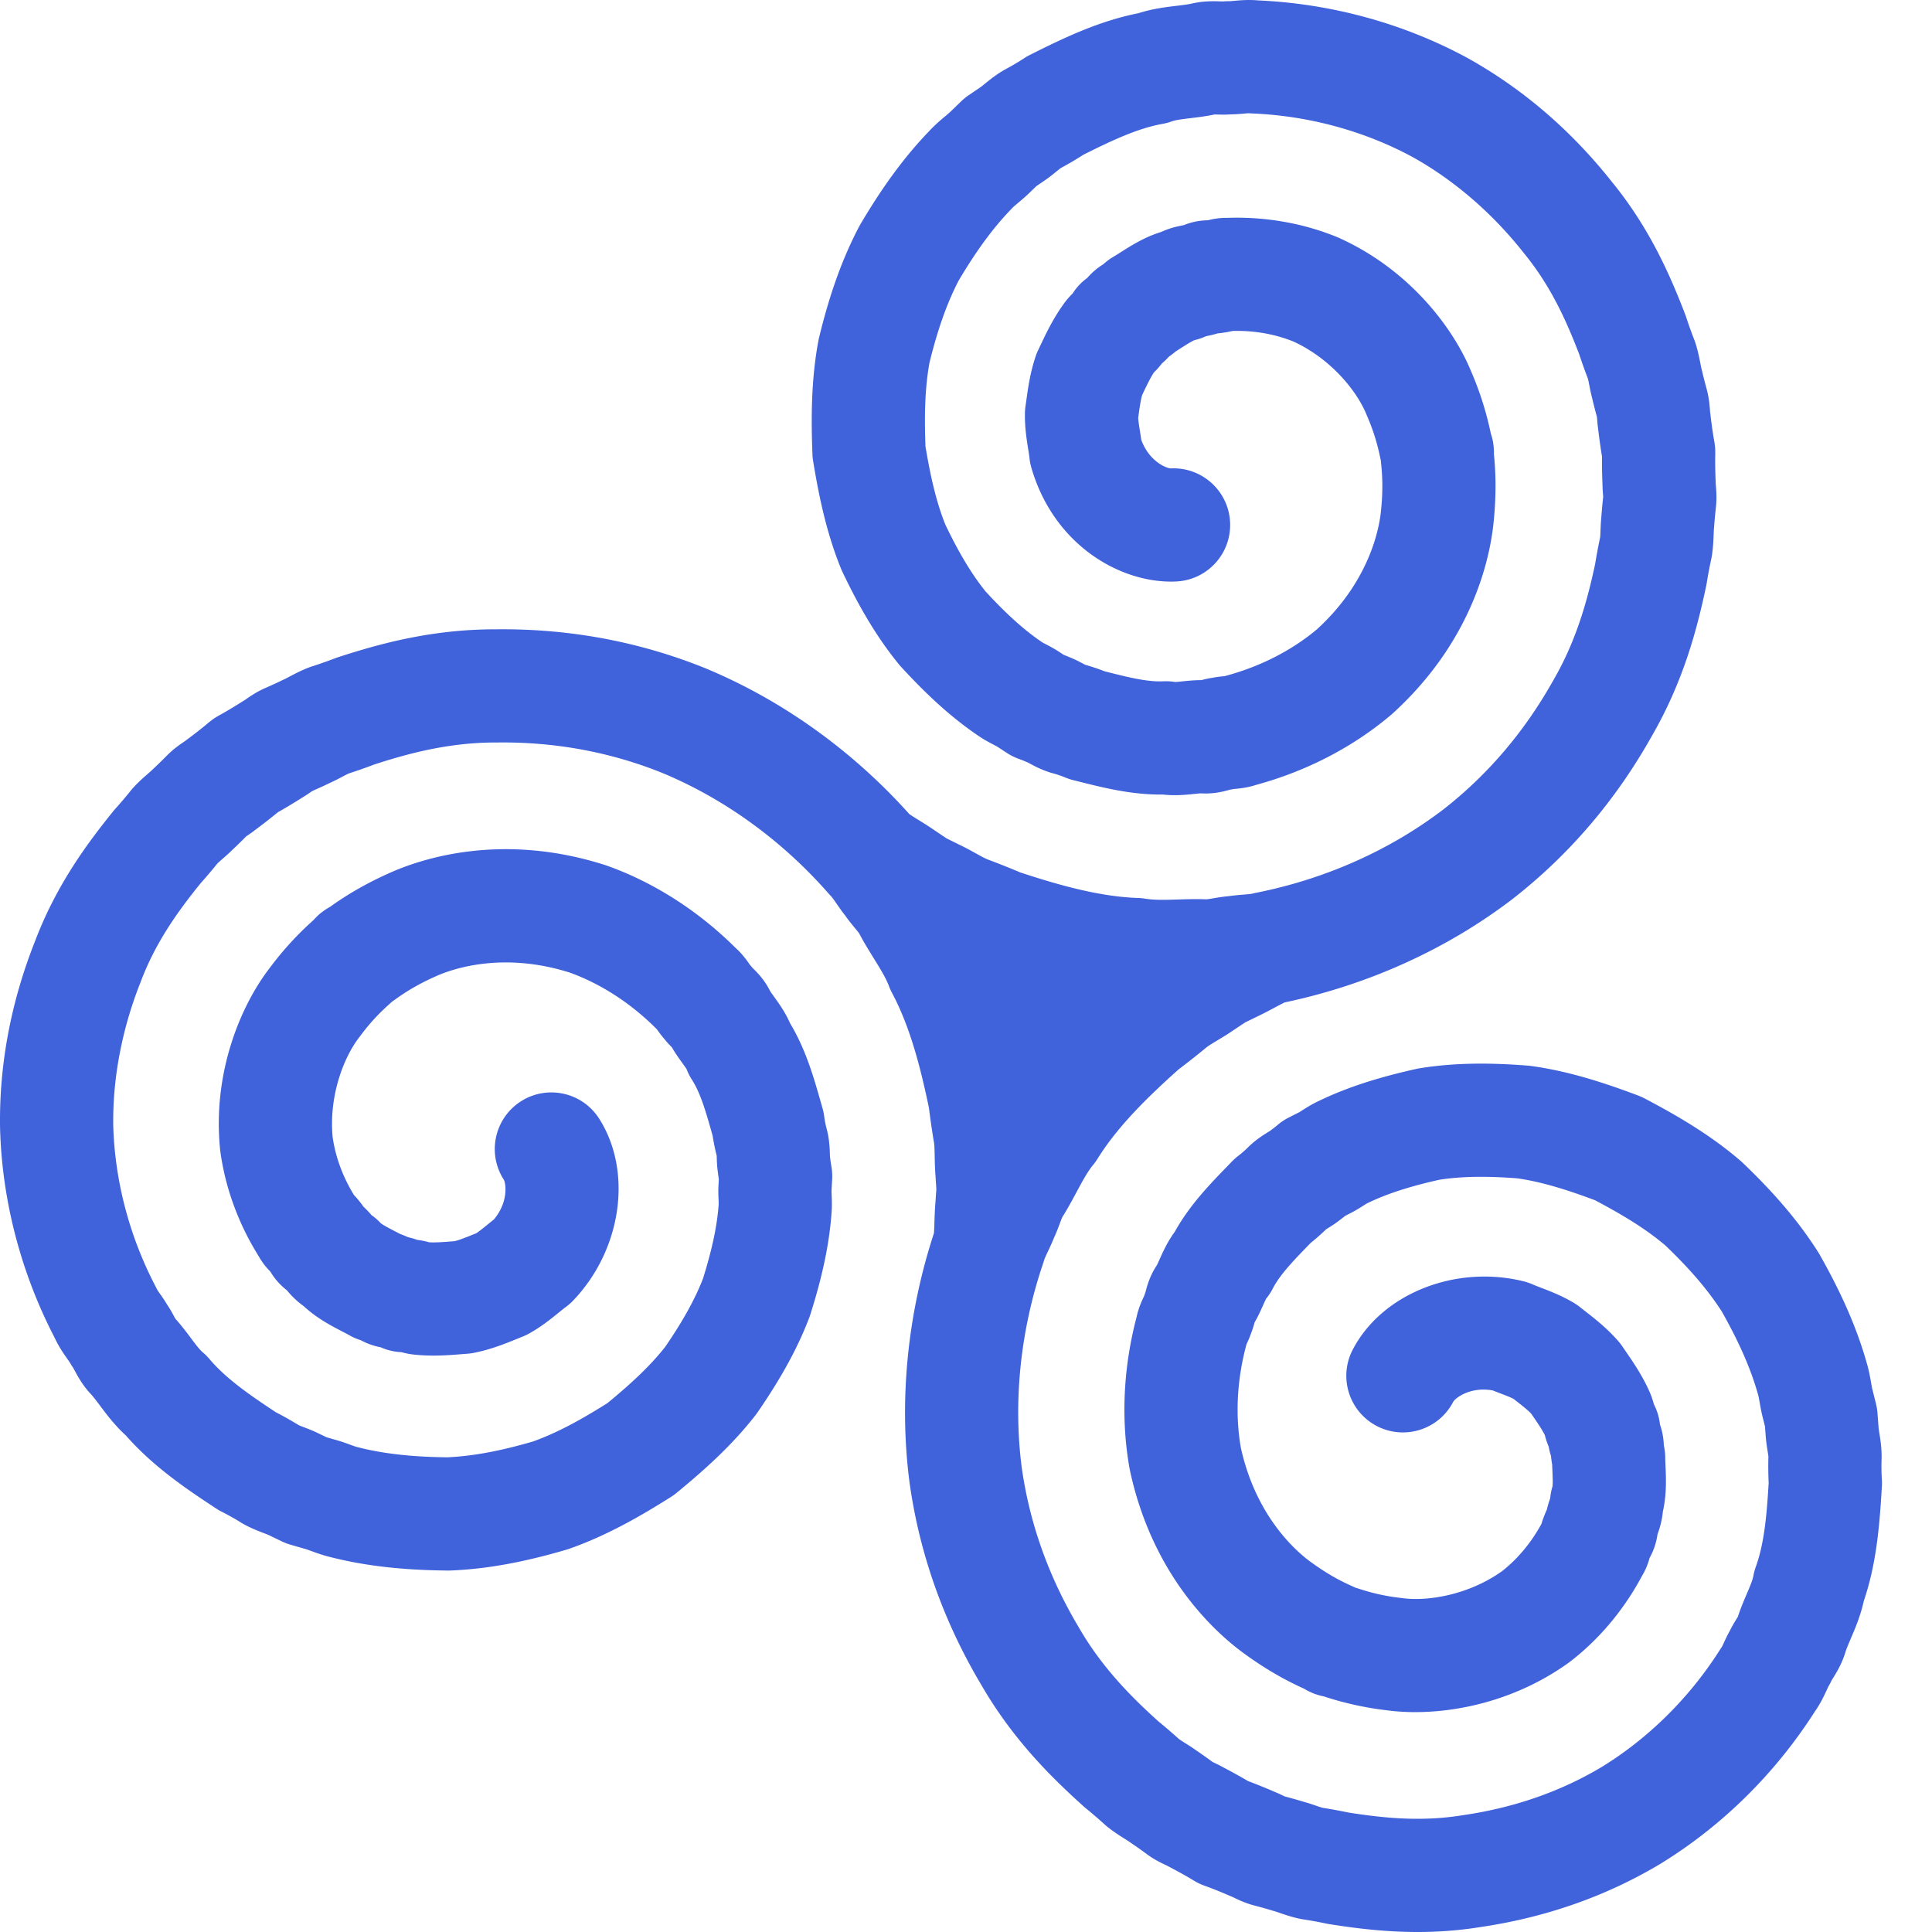
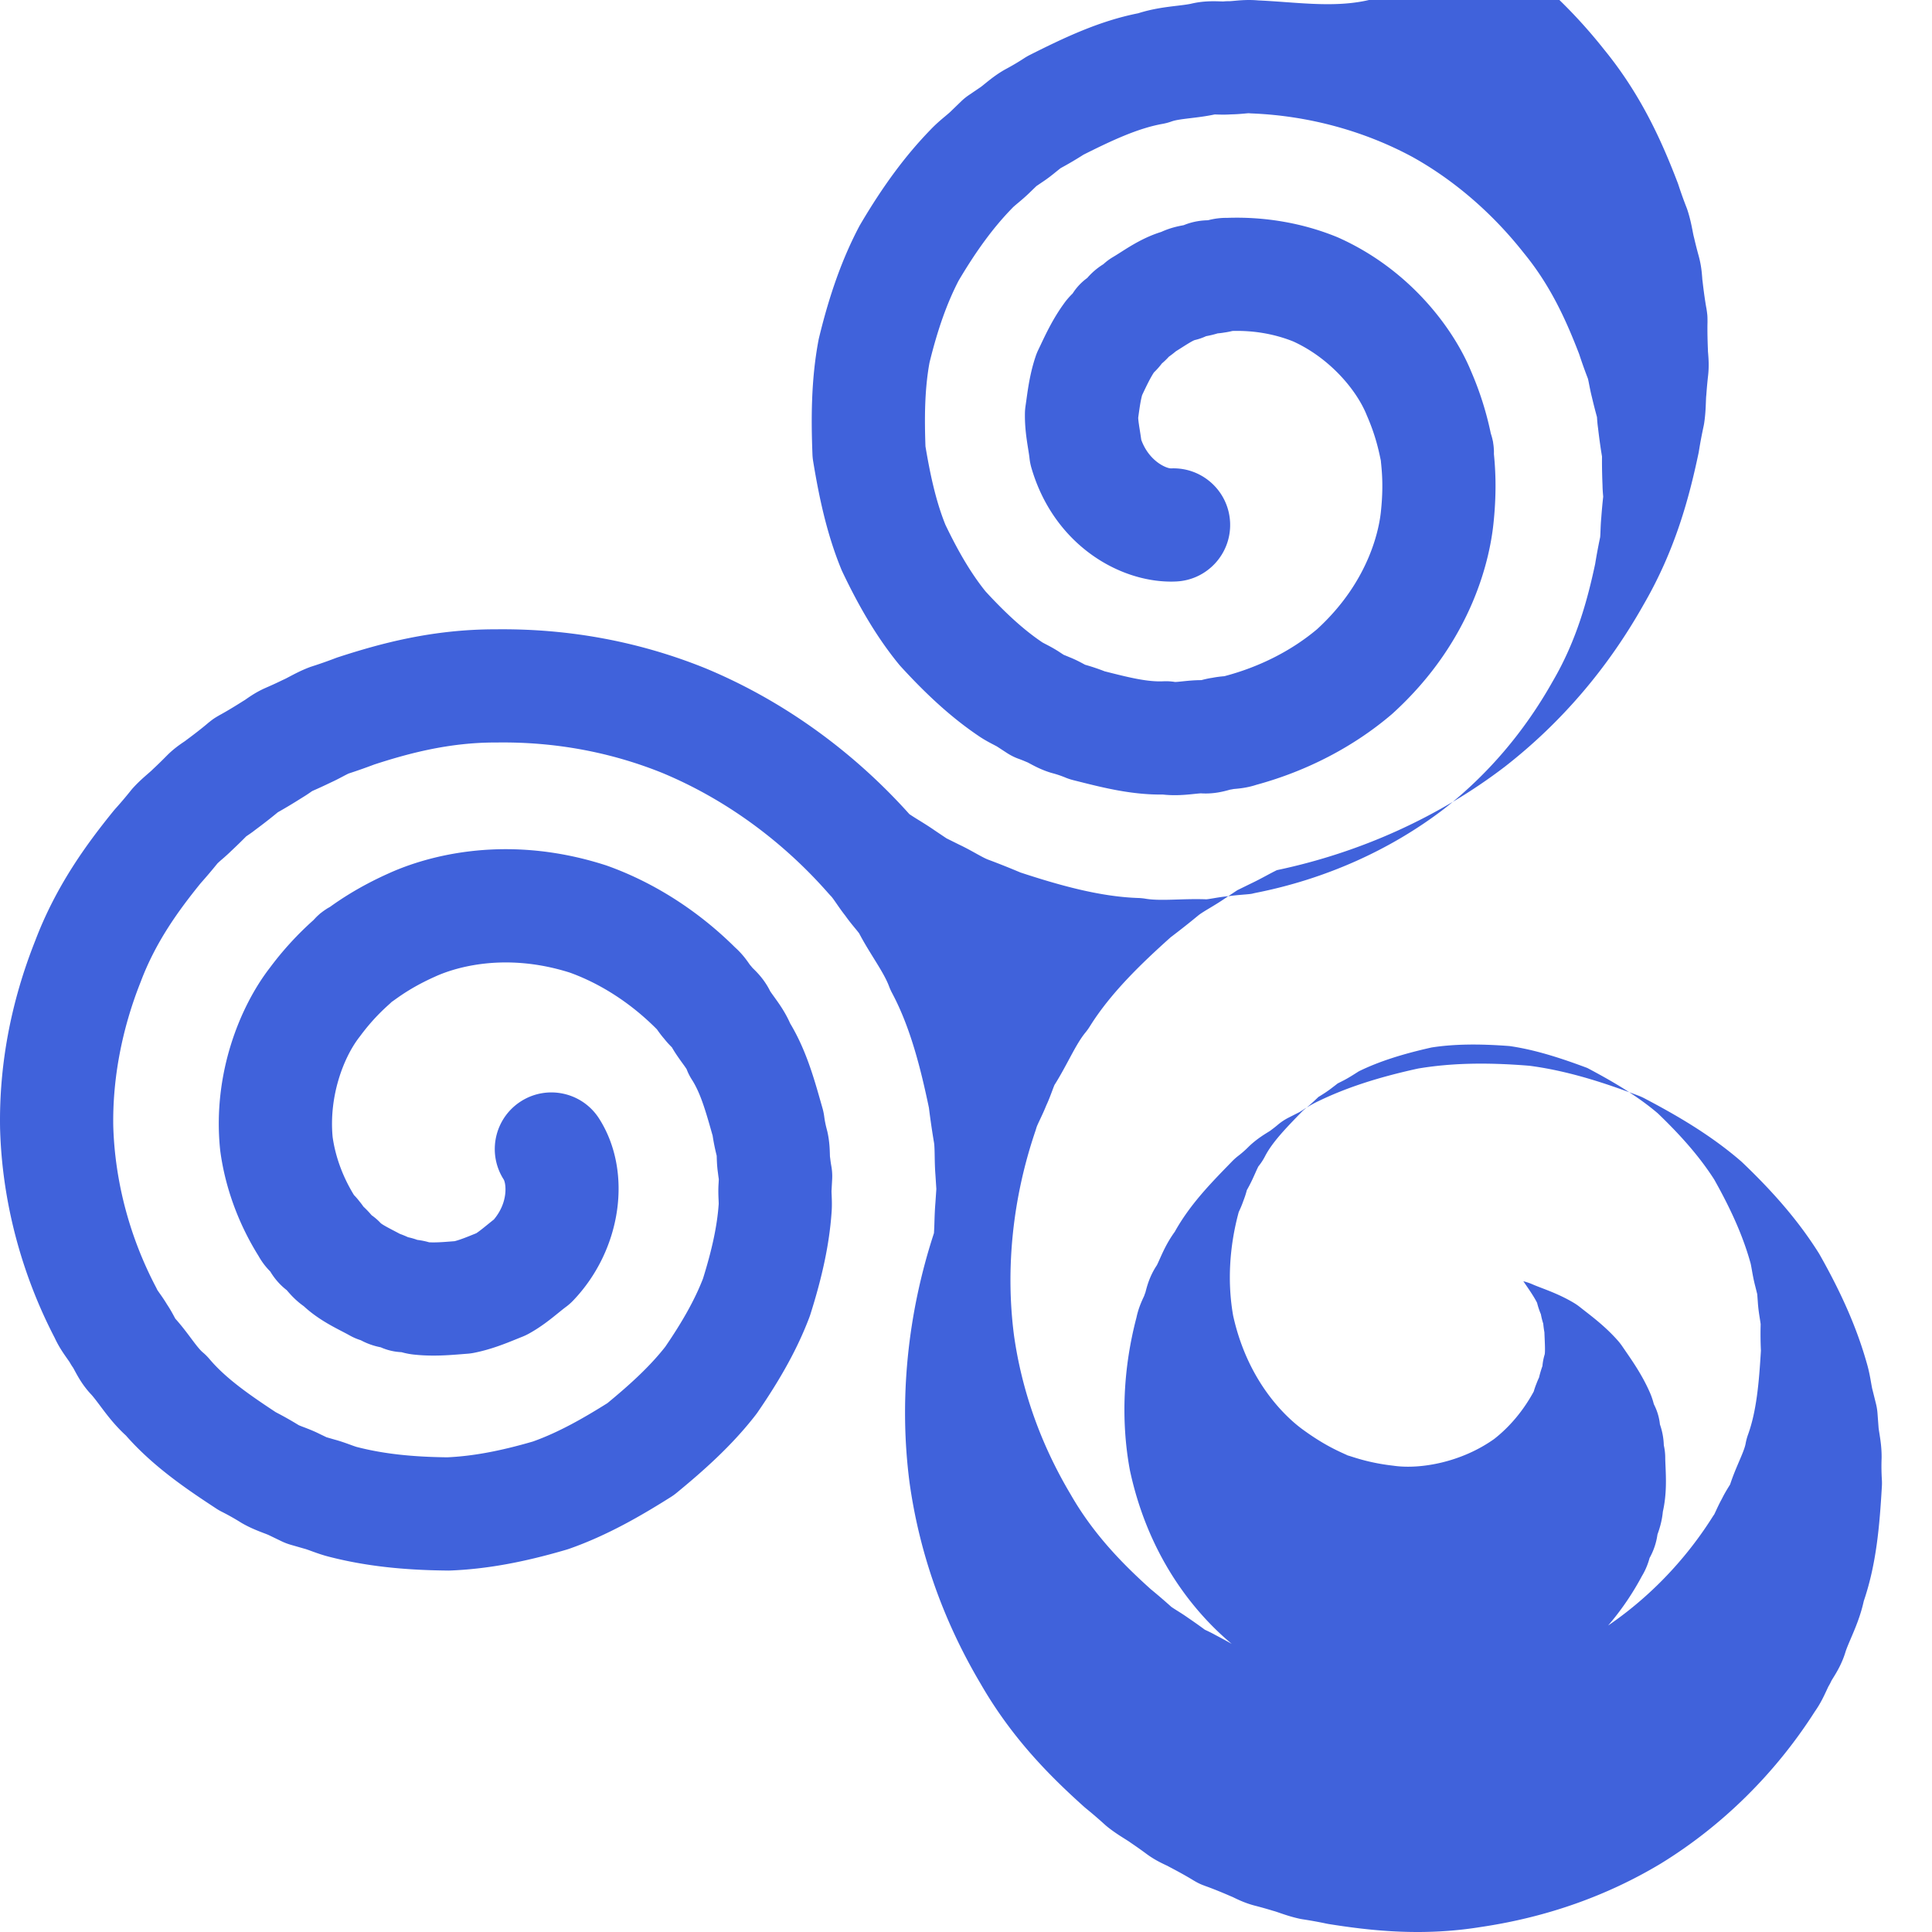
<svg xmlns="http://www.w3.org/2000/svg" class="" xml:space="preserve" style="enable-background:new 0 0 512 512" viewBox="0 0 512 512" y="0" x="0" height="512" width="512" version="1.1">
  <g>
-     <path opacity="1" class="" data-original="#000000" fill="#4062db" style="stroke:none;fill-rule:nonzero;fill-opacity:1;" d="M498.64 386.582c.005-.137.005-.273.008-.41.016-2.535-.336-4.742-.593-6.356-.086-.543-.203-1.28-.22-1.539-.003-.097-.01-.191-.019-.289l-.261-3.468a14.856 14.856 0 0 0-.399-2.493l-.851-3.422-.082-.316c-.11-.398-.239-1.148-.368-1.871-.25-1.438-.562-3.215-1.144-5.191-2.582-9.118-6.543-18.239-12.461-28.704-.121-.214-.25-.425-.379-.632-5.027-7.946-11.406-15.5-20.078-23.778-.188-.175-.375-.351-.57-.515-8.258-7.11-17.465-12.332-25.383-16.5a14.225 14.225 0 0 0-1.707-.766c-8.195-3.086-17.977-6.426-28.41-7.84-.274-.039-.555-.066-.832-.09-11.176-.886-20.286-.66-28.668.703a15.6 15.6 0 0 0-.832.16c-10.422 2.305-18.668 5.012-25.934 8.52-1.777.832-3.215 1.746-4.273 2.422-.329.207-.778.492-.856.54l-.258.128-2.543 1.29a14.974 14.974 0 0 0-2.93 1.944c-.476.407-.976.801-1.48 1.172-.152.117-.308.235-.457.356-.207.14-.426.27-.637.398-1.18.735-2.964 1.844-4.785 3.535a9.49 9.49 0 0 0-.402.39 26.98 26.98 0 0 1-2.66 2.337c-.594.453-1.149.95-1.668 1.484l-1.067 1.098c-4.793 4.937-10.187 10.492-14.12 17.566-1.946 2.66-3.11 5.266-3.997 7.25-.246.551-.57 1.282-.75 1.614-1.918 2.87-2.613 5.597-3.008 7.125l-.011.054c-.125.313-.239.625-.34.942-.035.07-.067.136-.098.207-.547 1.168-1.418 3.035-1.941 5.52-3.524 13.39-4.145 27.277-1.793 40.198.031.165.062.329.097.489 6.215 28.68 23.508 43.597 30.73 48.719 7.071 5.109 12.724 7.746 15.364 8.949.278.172.563.336.852.492.054.027.11.05.164.078.258.137.527.258.8.379.204.094.4.187.606.27.074.027.149.066.227.097.234.09.476.16.714.238.13.04.258.09.387.125.446.133.89.243 1.336.332l.016.004c.043.008.086.02.133.032a84.802 84.802 0 0 0 16.75 3.691c2.293.309 4.808.48 7.492.48 11.965 0 27.234-3.41 40.726-13.14.13-.094.258-.192.387-.29 7.68-5.925 14.227-13.741 18.969-22.644 1.129-1.855 1.703-3.601 2.023-4.777a17.76 17.76 0 0 0 2.09-6.223c.457-1.289 1.176-3.36 1.426-6.043 1.031-4.566.848-8.804.71-12.015-.034-.797-.073-1.582-.077-2.348a14.914 14.914 0 0 0-.375-3.223c0-.027 0-.054-.004-.082a18.182 18.182 0 0 0-1.024-5.453 14.983 14.983 0 0 0-1.433-5.004l-.188-.386a19.998 19.998 0 0 0-1.207-3.43c-1.914-4.277-4.355-7.817-6.32-10.668l-.844-1.23a15.755 15.755 0 0 0-1.129-1.458c-2.984-3.394-6.199-5.898-8.785-7.906-.437-.344-.871-.683-1.297-1.02-.52-.41-1.062-.788-1.633-1.128-3.14-1.871-6.144-3.024-8.558-3.95-.875-.335-1.703-.652-2.32-.925a15.175 15.175 0 0 0-2.489-.844c-18.101-4.438-37.547 3.367-45.219 18.148-3.82 7.356-.953 16.41 6.399 20.227 7.351 3.816 16.406.953 20.223-6.398.546-1.004 4.472-4.118 10.496-3.043.761.308 1.492.59 2.175.847 1.227.473 2.399.922 3.293 1.363.164.13.332.262.504.395 1.582 1.23 3.09 2.402 4.184 3.516l.3.433c1.298 1.883 2.528 3.668 3.34 5.278.196.777.5 1.836 1.012 3.03.172.97.403 1.813.625 2.5.067.763.172 1.528.309 2.29.02.586.043 1.176.07 1.77.059 1.343.145 3.359.008 4.066a14.95 14.95 0 0 0-.606 3.12 26.948 26.948 0 0 0-.894 3.028c-.23.485-.469 1.032-.691 1.637-.317.773-.547 1.48-.711 2.063-2.696 4.98-6.309 9.316-10.485 12.585-8.773 6.239-19.62 8.07-26.527 7.11-.117-.02-.238-.031-.356-.047-5.496-.629-9.265-1.856-11.293-2.512-.222-.07-.433-.129-.648-.191a35.211 35.211 0 0 0-.918-.426c-1.957-.89-5.601-2.543-10.559-6.129-.043-.031-.085-.062-.132-.094-3.352-2.37-14.582-11.55-18.743-30.375-1.539-8.68-1.043-18.125 1.438-27.328.016-.047.027-.097.039-.148.32-.684.793-1.703 1.223-2.961a24.22 24.22 0 0 0 .933-2.863c.957-1.657 1.653-3.211 2.23-4.508.27-.61.637-1.422.837-1.781a15.26 15.26 0 0 0 1.726-2.63c1.934-3.757 5.528-7.456 9.688-11.742l.379-.39a56.524 56.524 0 0 0 4.09-3.61c.136-.086.277-.171.417-.257.887-.551 2.082-1.293 3.387-2.329.438-.328.88-.667 1.313-1.011l.98-.496c1.54-.758 2.824-1.575 3.77-2.176.32-.203.754-.48.941-.586.063-.027.121-.059.18-.086 5.047-2.441 11.101-4.414 19.023-6.187 5.746-.891 12.336-1.012 20.653-.375 7.003 1 14.015 3.347 20.597 5.804 6.39 3.387 13.012 7.196 18.672 12.008 6.586 6.313 11.352 11.902 14.961 17.54 4.621 8.21 7.656 15.155 9.54 21.843.023.078.046.16.07.238.101.34.245 1.164.374 1.895.211 1.214.477 2.718.914 4.37l.512 2.055.156 2.09c.106 1.711.344 3.207.536 4.418.078.489.183 1.145.214 1.461a93.208 93.208 0 0 0 .067 6.996c-.504 8.457-1.152 15.977-3.406 22.227a15 15 0 0 0-.653 2.441c-.207 1.149-.945 2.875-1.73 4.707-.762 1.782-1.625 3.801-2.375 6.094-.094.156-.196.313-.293.469-.52.844-1.2 1.945-1.867 3.304-.657 1.18-1.153 2.254-1.567 3.149-.156.336-.36.773-.48 1.016-.168.23-.328.472-.48.714-8.005 12.657-18.817 23.403-31.27 31.086-10.895 6.532-23.215 10.84-36.621 12.805-.082.012-.168.027-.25.04-11.075 1.815-21.168.75-30.43-.708-2.27-.477-4.563-.894-6.832-1.25a31.648 31.648 0 0 1-1.629-.531c-.922-.317-1.96-.676-3.148-1.004a139.282 139.282 0 0 0-5.223-1.473 18.06 18.06 0 0 1-.387-.187c-.586-.282-1.363-.66-2.289-1.028a144.632 144.632 0 0 0-7.05-2.859c-1.356-.805-3.587-2.078-6.688-3.703-.863-.485-1.649-.856-2.238-1.137-.153-.07-.309-.14-.465-.219a137.851 137.851 0 0 0-4.528-3.203c-.992-.707-1.93-1.293-2.761-1.816-.582-.367-1.18-.742-1.59-1.035a153.638 153.638 0 0 0-5.457-4.688c-7.04-6.34-15.024-14.277-21.219-25.101l-.117-.2c-7.809-13.16-12.82-27.27-14.895-41.937-2.308-17.781-.34-36.535 5.692-54.242l.023-.07c.04-.118.07-.239.11-.356.043-.148.093-.293.136-.445.106-.38.606-1.43.969-2.2.473-1 1.047-2.218 1.594-3.582.664-1.421 1.156-2.742 1.562-3.832.219-.586.512-1.375.672-1.714l.258-.395c1.316-2.137 2.426-4.203 3.5-6.203 1.492-2.777 2.898-5.402 4.414-7.238.422-.512.809-1.051 1.16-1.614 5.45-8.75 13.5-16.53 21.445-23.644a214.909 214.909 0 0 0 7.399-5.852c.691-.535 1.793-1.195 2.957-1.894 1.25-.75 2.664-1.598 4.148-2.625l3.137-2.086 3.395-1.664c1.609-.758 3.097-1.555 4.414-2.262a80.198 80.198 0 0 1 2.675-1.39c22.18-4.665 43.06-14.13 60.477-27.462.04-.03.078-.062.117-.093 14.801-11.567 27.098-25.95 36.555-42.75 8.445-14.536 12.105-28.403 14.57-40.059.055-.242.098-.488.137-.734.352-2.196.762-4.36 1.21-6.426.071-.32.13-.64.18-.965.325-2.16.395-4.039.454-5.555.023-.625.047-1.27.082-1.597.02-.168.035-.336.047-.508.12-1.684.273-3.328.46-4.969.274-2.492.106-4.535-.003-5.887-.016-.171-.032-.343-.043-.507 0-.168-.004-.34-.012-.508-.195-4.66-.106-7.153-.106-7.176.008-.129-.003-.254 0-.383.004-.191-.003-.379-.007-.57a12.882 12.882 0 0 0-.035-.871c-.02-.25-.055-.504-.086-.758-.028-.223-.055-.45-.094-.668-.024-.117-.027-.23-.05-.348-.009-.023-.497-2.535-1.017-7.097-.023-.196-.05-.387-.078-.578a8.237 8.237 0 0 1-.03-.446c-.095-1.242-.247-3.324-.919-5.785a117.506 117.506 0 0 1-1.2-4.71c-.038-.157-.077-.31-.116-.466-.082-.3-.2-.898-.309-1.48-.27-1.375-.637-3.262-1.297-5.336-.097-.313-.21-.625-.328-.934a105.905 105.905 0 0 1-2.113-5.89 12.477 12.477 0 0 0-.258-.73c-4.07-10.626-9.566-23.11-19.453-35.208-10.852-13.715-23.762-24.777-38.363-32.883-.055-.027-.102-.054-.153-.082C371.898 6.195 352.82.97 333.457.11c-2.562-.234-4.746-.039-6.379.11-.437.039-1.039.093-1.226.093a16.519 16.519 0 0 0-1.649.067c-.281.004-.558-.012-.836-.016-1.851-.058-4.597-.14-7.847.653-1.024.203-2.293.355-3.633.515-2.903.348-6.442.77-10.266 1.989-10.25 2.027-19.43 6.375-28.7 11.039-.507.254-1 .539-1.476.847a62.78 62.78 0 0 1-4.836 2.867c-.129.07-.257.141-.382.211-2.192 1.25-3.922 2.657-5.188 3.68-.422.348-1.004.816-1.219.961a4.523 4.523 0 0 0-.226.148l-2.88 1.957a14.925 14.925 0 0 0-1.991 1.622l-2.536 2.449-.222.222c-.285.286-.863.77-1.422 1.239-1.121.937-2.512 2.101-3.941 3.605-6.61 6.805-12.532 14.793-18.622 25.133-.125.215-.246.43-.359.648-4.367 8.336-7.719 17.637-10.547 29.274-.062.246-.117.5-.164.75-2.02 10.691-1.945 21.277-1.601 30.223.023.625.086 1.25.191 1.87 1.426 8.641 3.426 18.786 7.418 28.52.102.258.215.508.332.758 4.809 10.105 9.559 17.887 14.95 24.488.179.215.363.43.554.637 7.215 7.883 13.684 13.672 20.348 18.203 1.601 1.117 3.109 1.902 4.218 2.48.32.169.758.395.934.5.074.051.148.098.223.145l2.39 1.559c.977.636 2.028 1.16 3.13 1.554.589.211 1.183.446 1.769.7.183.078.363.152.546.226.223.106.438.227.653.344 1.223.656 3.074 1.648 5.453 2.379.18.054.355.105.539.152 1.176.317 2.277.688 3.36 1.137.683.285 1.39.52 2.113.7l1.488.374c6.672 1.684 14.168 3.54 22.27 3.441 1.105.122 2.164.168 3.16.168 1.96 0 3.695-.18 5.129-.328.597-.062 1.39-.144 1.773-.16 3.441.227 6.152-.535 7.676-.96l.058-.016c.32-.047.641-.106.957-.172.075-.008.149-.012.223-.02 1.211-.105 3.336-.289 5.777-1.09 13.36-3.636 25.696-10.043 35.704-18.539.125-.105.25-.215.375-.324 21.718-19.715 25.996-42.152 26.824-50.969.886-8.695.344-14.91.062-17.8.004-.043 0-.086 0-.13.004-.1.004-.202.004-.308 0-.14.004-.285 0-.426 0-.125-.02-.246-.023-.37-.016-.29-.035-.583-.067-.88-.023-.226-.054-.449-.09-.672-.023-.16-.035-.32-.062-.484-.027-.144-.066-.285-.098-.43-.023-.109-.05-.222-.074-.332a14.508 14.508 0 0 0-.351-1.238c-.004-.016-.008-.031-.016-.047-.024-.07-.04-.148-.063-.215a84.412 84.412 0 0 0-5.187-16.36c-4.797-11.694-16.5-27.089-35.063-35.429a15.563 15.563 0 0 0-.449-.195c-8.992-3.691-19.043-5.453-29.12-5.102a18.872 18.872 0 0 0-5.118.637c-1.52.024-3.863.246-6.442 1.305-1.347.25-3.492.66-5.933 1.781-4.484 1.39-8.063 3.672-10.777 5.402-.672.426-1.329.852-1.989 1.239a15.057 15.057 0 0 0-2.578 1.914c-.074.043-.144.09-.215.133a18.495 18.495 0 0 0-4.07 3.523 15.042 15.042 0 0 0-3.648 3.777l-.239.356c-.64.625-1.504 1.539-2.351 2.746-2.785 3.848-4.649 7.777-6.149 10.95l-.586 1.226a14.35 14.35 0 0 0-.68 1.668c-1.456 4.296-2.019 8.347-2.468 11.601-.078.547-.152 1.086-.23 1.621a14.095 14.095 0 0 0-.157 1.946c-.062 3.66.445 6.84.852 9.394.148.926.289 1.8.36 2.465.093.879.265 1.746.515 2.598 5.828 19.984 22.77 30.113 37.011 30.113.442 0 .88-.012 1.317-.031 8.273-.368 14.687-7.375 14.316-15.653-.37-8.277-7.383-14.68-15.652-14.316h-.027c-1.188 0-5.786-1.86-7.86-7.567-.113-.82-.238-1.605-.351-2.328-.207-1.289-.403-2.52-.465-3.496.027-.21.058-.418.086-.629.277-1.996.539-3.898.957-5.406l.168-.355c1-2.106 1.949-4.106 2.96-5.653a19.96 19.96 0 0 0 2.11-2.379 19.039 19.039 0 0 0 1.863-1.8 24.99 24.99 0 0 0 1.825-1.41c.496-.31.996-.626 1.496-.946 1.132-.719 2.832-1.805 3.515-2.039a15.2 15.2 0 0 0 3.008-1.031 27.253 27.253 0 0 0 3.082-.746c.527-.04 1.113-.11 1.742-.219.84-.113 1.57-.27 2.164-.418 5.649-.164 11.204.805 16.137 2.79 9.781 4.476 16.79 12.956 19.41 19.421.043.11.09.227.14.336 2.208 5.078 3.032 8.957 3.477 11.039l.164.762c.028.328.055.632.083.89.21 2.14.601 6.125-.024 12.215-.004.05-.012.102-.016.149-.378 4.097-2.718 18.418-16.937 31.43-6.742 5.671-15.164 9.96-24.375 12.406-.063.02-.125.035-.188.054-.75.063-1.855.164-3.148.418a24.887 24.887 0 0 0-2.953.625c-1.902 0-3.59.176-4.992.32-.668.07-1.559.165-1.973.168a15.005 15.005 0 0 0-3.16-.18c-4.207.2-9.207-1.054-14.992-2.515l-.535-.137a56.093 56.093 0 0 0-5.168-1.734c-.141-.074-.278-.152-.418-.226-.93-.497-2.172-1.165-3.735-1.782a73.02 73.02 0 0 0-1.52-.625l-.913-.594c-1.438-.968-2.793-1.675-3.793-2.195a30.585 30.585 0 0 1-.961-.512c-.055-.039-.114-.078-.168-.117-4.63-3.14-9.36-7.394-14.867-13.379-3.664-4.55-7.059-10.195-10.653-17.695-2.636-6.559-4.105-13.809-5.273-20.738-.258-7.235-.266-14.88 1.066-22.184 2.172-8.847 4.63-15.77 7.707-21.722 4.79-8.094 9.293-14.192 14.149-19.176.062-.067.129-.133.191-.2.234-.25.902-.808 1.438-1.257.945-.793 2.117-1.778 3.336-2.989l1.511-1.46 1.719-1.168c1.438-.954 2.625-1.915 3.578-2.692.387-.312.899-.726 1.16-.914a94.88 94.88 0 0 0 6.016-3.543c7.562-3.793 14.394-6.992 20.95-8.168a15.056 15.056 0 0 0 2.444-.656c1.098-.395 2.957-.617 4.93-.856 1.926-.23 4.106-.488 6.469-.988.183.004.371.012.558.02.993.027 2.29.066 3.801-.04 1.348-.019 2.524-.124 3.504-.21.367-.035.856-.078 1.125-.094.281.027.567.047.852.058 14.968.606 29.68 4.594 42.558 11.536 10.973 6.101 21.133 14.851 29.39 25.308.06.07.114.14.169.211C411 75.805 415.117 85.07 418.484 93.81a132.418 132.418 0 0 0 2.336 6.546c.11.438.227 1.047.352 1.684.187.957.398 2.031.703 3.223.414 1.773.86 3.511 1.34 5.261.012.141.02.282.027.415.047.66.113 1.527.258 2.527.398 3.422.785 5.953 1.05 7.515-.019 1.575-.01 4.149.134 7.665.015.972.086 1.824.136 2.468.016.168.035.34.043.516a144.05 144.05 0 0 0-.504 5.508c-.12 1.23-.164 2.351-.203 3.347-.027.715-.05 1.395-.101 1.895a145.06 145.06 0 0 0-1.32 7.059c-1.981 9.273-4.864 20.16-11.133 30.921l-.118.203c-7.496 13.344-17.207 24.735-28.867 33.86-14.25 10.894-31.472 18.566-49.82 22.191-.317.063-.625.133-.934.215-.379.094-1.523.188-2.36.254-1.105.094-2.44.203-3.894.41-1.558.14-2.945.371-4.09.567-.624.101-1.464.242-1.832.27a18.351 18.351 0 0 0-.472-.02c-2.5-.075-4.848-.004-7.113.066-3.153.102-6.133.191-8.48-.2a14.6 14.6 0 0 0-1.981-.198c-10.266-.344-21.043-3.422-31.196-6.75a217.98 217.98 0 0 0-8.746-3.48c-.828-.34-1.957-.966-3.152-1.63-1.27-.703-2.703-1.5-4.324-2.265l-3.383-1.68-3.133-2.102c-1.465-1.02-2.902-1.91-4.172-2.695a88.774 88.774 0 0 1-2.523-1.605c-15.133-16.891-33.774-30.243-54.035-38.66-.047-.02-.09-.036-.137-.055-17.43-7.035-36.035-10.496-55.3-10.282h-.29c-16.703 0-30.445 3.743-41.695 7.41-.239.079-.477.165-.715.255a116.861 116.861 0 0 1-6.16 2.164c-.309.097-.61.203-.907.32-2.039.797-3.703 1.676-5.043 2.383-.55.293-1.12.593-1.421.726-.168.074-.336.153-.5.23-1.45.708-2.895 1.372-4.426 2.032l-.133.062c-2.254.997-3.914 2.149-5.016 2.91-.144.102-.28.2-.421.29-.157.093-.313.187-.47.285-3.84 2.441-6.027 3.61-6.144 3.668-.11.058-.21.129-.32.191-.188.102-.367.211-.55.32-.227.141-.454.282-.673.43-.23.156-.453.324-.68.496-.156.121-.312.243-.464.368-.102.085-.207.156-.309.242-.016.02-1.941 1.695-5.629 4.422a20.62 20.62 0 0 0-.46.355c-.114.082-.235.16-.36.246-1.04.703-2.777 1.883-4.578 3.707a119.31 119.31 0 0 1-3.461 3.38c-.121.112-.238.226-.356.343-.218.222-.683.625-1.132 1.015-1.11.965-2.489 2.165-3.942 3.754-.226.246-.441.5-.648.762a107.363 107.363 0 0 1-4.059 4.781c-.172.192-.34.39-.504.59-7.164 8.84-15.226 19.84-20.765 34.453-6.457 16.278-9.582 32.989-9.29 49.672 0 .055 0 .11.004.164.54 19.04 5.547 38.172 14.485 55.367 1.074 2.332 2.336 4.122 3.277 5.461.254.36.598.848.692 1 .27.493.57.97.894 1.422.145.238.27.488.402.735.88 1.628 2.184 4.05 4.497 6.472.687.785 1.457 1.813 2.27 2.895 1.745 2.336 3.878 5.183 6.839 7.883 7.476 8.53 16.937 14.75 23.906 19.332.477.316.973.605 1.488.863a63.232 63.232 0 0 1 4.895 2.746c.117.074.234.145.355.219 2.188 1.277 4.278 2.078 5.805 2.664.508.191 1.207.46 1.438.574.082.043.168.086.254.125l3.136 1.512c.758.363 1.543.664 2.352.898l3.39.977c.114.031.23.066.344.097.395.102 1.106.364 1.797.614 1.363.496 3.055 1.113 5.055 1.597 9.168 2.32 19.05 3.453 31.086 3.559.043.004.09.004.132.004.204 0 .407-.008.61-.016 9.41-.383 19.144-2.129 30.633-5.504.246-.07.484-.148.726-.23 10.278-3.594 19.403-8.953 26.977-13.727.531-.332 1.039-.699 1.523-1.097 6.774-5.567 14.567-12.375 20.992-20.688.168-.219.332-.441.489-.668 6.351-9.226 10.715-17.23 13.726-25.183a13.7 13.7 0 0 0 .278-.797c3.222-10.192 5-18.688 5.59-26.727.167-1.945.093-3.644.039-4.894a36.438 36.438 0 0 1-.036-1.07c.008-.083.012-.169.016-.255l.156-2.847a15.167 15.167 0 0 0-.219-3.492 28.552 28.552 0 0 1-.269-1.805 13.19 13.19 0 0 0-.09-.672c-.016-.246-.02-.496-.027-.742-.043-1.383-.11-3.473-.66-5.883-.043-.184-.09-.363-.137-.547-.32-1.2-.555-2.34-.703-3.496a15.635 15.635 0 0 0-.446-2.164l-.414-1.453c-1.879-6.63-3.992-14.09-8.164-21.043-1.328-3.012-3-5.32-4.273-7.082-.352-.488-.82-1.137-1.024-1.457-1.527-3.102-3.542-5.067-4.675-6.172l-.035-.035a13.21 13.21 0 0 0-.641-.762 5.52 5.52 0 0 0-.133-.187c-.738-1.063-1.922-2.75-3.82-4.446-9.84-9.758-21.559-17.238-33.918-21.652-.156-.055-.309-.11-.465-.156-27.938-8.961-49.508-1.442-57.559 2.254-7.953 3.57-13.062 7.14-15.425 8.828a.291.291 0 0 1-.047.027c-.032.016-.059.035-.09.05-.2.11-.402.223-.602.345-.11.062-.203.14-.308.207-.211.132-.418.273-.621.421-.223.157-.438.32-.649.489-.09.07-.187.129-.273.203-.11.094-.211.195-.317.289-.144.125-.285.25-.418.379-.234.222-.457.453-.675.687-.086.094-.18.188-.262.282-.04.043-.078.078-.113.12A84.28 84.28 0 0 0 71.48 256.52c-7.73 10.003-15.214 27.835-13.152 48.085.016.16.035.32.055.48 1.297 9.634 4.8 19.224 10.144 27.778a18.545 18.545 0 0 0 3.094 4.094c.781 1.305 2.149 3.238 4.371 4.95.887 1.042 2.32 2.698 4.516 4.253 3.449 3.184 7.215 5.145 10.074 6.633.703.363 1.395.723 2.055 1.094.941.531 1.933.96 2.96 1.281.04.02.079.043.122.062a18.494 18.494 0 0 0 5.176 1.817c1.597.71 3.308 1.14 5.054 1.265l.469.032a19.46 19.46 0 0 0 3.539.66c1.707.176 3.363.242 4.95.242 2.784 0 5.35-.207 7.573-.387l1.387-.109a13.93 13.93 0 0 0 1.793-.246c4.457-.887 8.246-2.426 11.293-3.664.508-.207 1.008-.41 1.504-.606.602-.238 1.188-.52 1.758-.836 3.215-1.785 5.726-3.824 7.746-5.46.723-.586 1.406-1.141 1.945-1.54a14.802 14.802 0 0 0 1.973-1.726c12.894-13.465 15.855-34.203 6.887-48.242-4.457-6.98-13.735-9.024-20.715-4.567-6.98 4.461-9.028 13.735-4.567 20.715.594.973 1.328 5.934-2.613 10.613-.644.504-1.254.997-1.812 1.454-1.024.828-2 1.62-2.825 2.168-.187.078-.382.156-.574.234-1.87.762-3.648 1.484-5.176 1.879l-.418.031c-2.312.188-4.515.363-6.351.262a19.562 19.562 0 0 0-3.11-.633 18.971 18.971 0 0 0-2.476-.711c-.7-.328-1.418-.621-2.152-.883-.508-.273-1.02-.539-1.54-.812-1.195-.621-2.996-1.559-3.546-2.035a14.976 14.976 0 0 0-2.407-2.094 26.097 26.097 0 0 0-2.183-2.29 17.588 17.588 0 0 0-1.035-1.374 18.837 18.837 0 0 0-1.461-1.688c-2.961-4.82-4.907-10.113-5.653-15.37-1.015-10.712 2.825-21.02 7.11-26.52.078-.102.152-.196.226-.297 3.297-4.453 6.239-7.106 7.82-8.528.172-.156.325-.308.485-.46.312-.215.59-.41.824-.579 1.75-1.254 5.008-3.586 10.586-6.086.047-.02.094-.039.14-.062 3.735-1.719 17.305-6.856 35.68-1.043 8.282 3 16.211 8.152 22.95 14.91.039.04.082.078.12.121.43.613 1.075 1.524 1.942 2.52.742.941 1.461 1.691 2.024 2.25.949 1.648 1.945 3.023 2.773 4.168.395.543.918 1.27 1.129 1.62.371.989.851 1.934 1.422 2.821 2.285 3.547 3.691 8.516 5.32 14.27l.149.511c.27 1.774.632 3.563 1.082 5.34.007.16.007.32.015.48.031 1.044.078 2.442.32 4.079.063.55.137 1.11.223 1.668l-.058 1.093c-.121 1.723-.055 3.247-.004 4.372.015.378.035.886.035 1.105-.008.07-.016.137-.02.207-.402 5.574-1.722 11.797-4.148 19.559-2.106 5.433-5.293 11.195-10 18.066-4.356 5.555-9.902 10.457-15.328 14.938-6.133 3.84-12.742 7.671-19.739 10.164-8.742 2.546-15.964 3.879-22.664 4.187-9.433-.101-16.968-.95-23.683-2.656a5.677 5.677 0 0 0-.246-.063c-.34-.078-1.153-.375-1.809-.617-1.164-.422-2.605-.945-4.27-1.394l-2.023-.586-1.894-.91c-1.536-.766-2.95-1.305-4.09-1.743a27.654 27.654 0 0 1-1.38-.546 92.518 92.518 0 0 0-6.085-3.438c-7.074-4.664-13.262-8.984-17.55-14.063a15.14 15.14 0 0 0-1.786-1.789c-.887-.742-2.008-2.242-3.191-3.828-1.164-1.554-2.485-3.316-4.106-5.12-.09-.165-.176-.329-.266-.493-.468-.871-1.082-2.012-1.925-3.266-.696-1.164-1.38-2.136-1.95-2.945-.21-.3-.492-.695-.636-.922a13.871 13.871 0 0 0-.375-.765c-6.957-13.258-10.856-27.997-11.285-42.63-.207-12.527 2.289-25.699 7.218-38.1.036-.083.067-.165.094-.247 3.973-10.516 9.938-18.71 15.824-25.992a139.5 139.5 0 0 0 4.489-5.29 32.2 32.2 0 0 1 1.28-1.144 54.641 54.641 0 0 0 2.454-2.238 145.35 145.35 0 0 0 3.895-3.793l.332-.223c.546-.37 1.27-.859 2.062-1.488a142.258 142.258 0 0 0 5.973-4.66c1.375-.77 3.601-2.066 6.574-3.95.844-.503 1.555-.995 2.094-1.367.14-.097.28-.199.425-.296 1.715-.75 3.36-1.508 5.012-2.309 1.125-.512 2.117-1.035 3-1.5.63-.332 1.227-.648 1.676-.852 2.258-.73 4.535-1.535 6.785-2.386 8.938-2.903 19.703-5.824 32.063-5.824l.285.003c.078 0 .156 0 .234-.003 15.29-.2 30.016 2.535 43.754 8.074 16.54 6.883 31.781 17.945 44.09 32.004.031.035.066.07.101.109.188.211.375.414.57.613.27.282.923 1.223 1.4 1.91.636.922 1.405 2.04 2.331 3.208.895 1.273 1.785 2.351 2.52 3.246.402.484.945 1.144 1.156 1.453.07.136.14.277.215.414 1.187 2.215 2.43 4.21 3.625 6.144 1.66 2.68 3.23 5.211 4.062 7.442.23.613.504 1.215.813 1.797 4.844 9.086 7.566 19.949 9.754 30.39.383 3.102.84 6.238 1.363 9.328.121.891.14 2.184.164 3.547.027 1.45.055 3.09.195 4.871l.243 3.778-.254 3.754c-.149 1.777-.203 3.46-.25 4.953a78.33 78.33 0 0 1-.13 2.992c-7.058 21.555-9.304 44.375-6.464 66.129.008.05.012.097.02.148 2.62 18.61 8.93 36.453 18.753 53.035 8.372 14.594 18.555 24.692 27.41 32.649.184.164.368.324.56.48 1.698 1.38 3.37 2.817 4.968 4.27.23.21.473.418.715.613 1.726 1.383 3.34 2.395 4.633 3.207.523.332 1.07.672 1.336.867l.43.301a109.03 109.03 0 0 1 4.062 2.879c1.996 1.46 3.832 2.332 5.047 2.906.156.07.308.14.453.215.16.09.324.18.488.266 4.125 2.156 6.234 3.48 6.254 3.492.152.094.305.176.457.266.043.027.086.05.129.078a15.3 15.3 0 0 0 1.203.625c.027.011.055.027.082.039.398.18.8.336 1.203.48.07.024.133.059.203.082.024.008 2.434.832 6.633 2.66.172.075.344.145.52.215.136.063.273.13.414.2 1.12.542 3 1.449 5.402 2.085.035.012.074.02.11.028 1.519.39 3.074.828 4.632 1.3.16.051.32.094.485.141.293.078.87.274 1.43.469 1.327.457 3.144 1.082 5.269 1.547.32.07.636.129.96.176 2.04.312 4.118.687 6.169 1.12.254.055.507.102.757.141 6.961 1.106 14.81 2.094 23.43 2.094 5.313 0 10.918-.375 16.79-1.328 17.331-2.559 33.366-8.207 47.663-16.797.047-.027.094-.055.14-.086 16.22-9.984 30.286-23.887 40.704-40.226 1.484-2.102 2.406-4.094 3.098-5.583.183-.394.433-.94.523-1.097.281-.477.543-.965.77-1.469.136-.246.289-.476.433-.715.918-1.476 2.414-3.902 3.356-7.125.34-.988.843-2.164 1.37-3.402 1.153-2.688 2.555-5.965 3.415-9.887 3.36-9.87 4.187-19.996 4.793-30.363.035-.574.035-1.149.004-1.723a56.529 56.529 0 0 1-.078-5.617Zm0 0" />
+     <path opacity="1" class="" data-original="#000000" fill="#4062db" style="stroke:none;fill-rule:nonzero;fill-opacity:1;" d="M498.64 386.582c.005-.137.005-.273.008-.41.016-2.535-.336-4.742-.593-6.356-.086-.543-.203-1.28-.22-1.539-.003-.097-.01-.191-.019-.289l-.261-3.468a14.856 14.856 0 0 0-.399-2.493l-.851-3.422-.082-.316c-.11-.398-.239-1.148-.368-1.871-.25-1.438-.562-3.215-1.144-5.191-2.582-9.118-6.543-18.239-12.461-28.704-.121-.214-.25-.425-.379-.632-5.027-7.946-11.406-15.5-20.078-23.778-.188-.175-.375-.351-.57-.515-8.258-7.11-17.465-12.332-25.383-16.5a14.225 14.225 0 0 0-1.707-.766c-8.195-3.086-17.977-6.426-28.41-7.84-.274-.039-.555-.066-.832-.09-11.176-.886-20.286-.66-28.668.703a15.6 15.6 0 0 0-.832.16c-10.422 2.305-18.668 5.012-25.934 8.52-1.777.832-3.215 1.746-4.273 2.422-.329.207-.778.492-.856.54l-.258.128-2.543 1.29a14.974 14.974 0 0 0-2.93 1.944c-.476.407-.976.801-1.48 1.172-.152.117-.308.235-.457.356-.207.14-.426.27-.637.398-1.18.735-2.964 1.844-4.785 3.535a9.49 9.49 0 0 0-.402.39 26.98 26.98 0 0 1-2.66 2.337c-.594.453-1.149.95-1.668 1.484l-1.067 1.098c-4.793 4.937-10.187 10.492-14.12 17.566-1.946 2.66-3.11 5.266-3.997 7.25-.246.551-.57 1.282-.75 1.614-1.918 2.87-2.613 5.597-3.008 7.125l-.011.054c-.125.313-.239.625-.34.942-.035.07-.067.136-.098.207-.547 1.168-1.418 3.035-1.941 5.52-3.524 13.39-4.145 27.277-1.793 40.198.031.165.062.329.097.489 6.215 28.68 23.508 43.597 30.73 48.719 7.071 5.109 12.724 7.746 15.364 8.949.278.172.563.336.852.492.054.027.11.05.164.078.258.137.527.258.8.379.204.094.4.187.606.27.074.027.149.066.227.097.234.09.476.16.714.238.13.04.258.09.387.125.446.133.89.243 1.336.332l.016.004c.043.008.086.02.133.032a84.802 84.802 0 0 0 16.75 3.691c2.293.309 4.808.48 7.492.48 11.965 0 27.234-3.41 40.726-13.14.13-.094.258-.192.387-.29 7.68-5.925 14.227-13.741 18.969-22.644 1.129-1.855 1.703-3.601 2.023-4.777a17.76 17.76 0 0 0 2.09-6.223c.457-1.289 1.176-3.36 1.426-6.043 1.031-4.566.848-8.804.71-12.015-.034-.797-.073-1.582-.077-2.348a14.914 14.914 0 0 0-.375-3.223c0-.027 0-.054-.004-.082a18.182 18.182 0 0 0-1.024-5.453 14.983 14.983 0 0 0-1.433-5.004l-.188-.386a19.998 19.998 0 0 0-1.207-3.43c-1.914-4.277-4.355-7.817-6.32-10.668l-.844-1.23a15.755 15.755 0 0 0-1.129-1.458c-2.984-3.394-6.199-5.898-8.785-7.906-.437-.344-.871-.683-1.297-1.02-.52-.41-1.062-.788-1.633-1.128-3.14-1.871-6.144-3.024-8.558-3.95-.875-.335-1.703-.652-2.32-.925a15.175 15.175 0 0 0-2.489-.844l.3.433c1.298 1.883 2.528 3.668 3.34 5.278.196.777.5 1.836 1.012 3.03.172.97.403 1.813.625 2.5.067.763.172 1.528.309 2.29.02.586.043 1.176.07 1.77.059 1.343.145 3.359.008 4.066a14.95 14.95 0 0 0-.606 3.12 26.948 26.948 0 0 0-.894 3.028c-.23.485-.469 1.032-.691 1.637-.317.773-.547 1.48-.711 2.063-2.696 4.98-6.309 9.316-10.485 12.585-8.773 6.239-19.62 8.07-26.527 7.11-.117-.02-.238-.031-.356-.047-5.496-.629-9.265-1.856-11.293-2.512-.222-.07-.433-.129-.648-.191a35.211 35.211 0 0 0-.918-.426c-1.957-.89-5.601-2.543-10.559-6.129-.043-.031-.085-.062-.132-.094-3.352-2.37-14.582-11.55-18.743-30.375-1.539-8.68-1.043-18.125 1.438-27.328.016-.047.027-.097.039-.148.32-.684.793-1.703 1.223-2.961a24.22 24.22 0 0 0 .933-2.863c.957-1.657 1.653-3.211 2.23-4.508.27-.61.637-1.422.837-1.781a15.26 15.26 0 0 0 1.726-2.63c1.934-3.757 5.528-7.456 9.688-11.742l.379-.39a56.524 56.524 0 0 0 4.09-3.61c.136-.086.277-.171.417-.257.887-.551 2.082-1.293 3.387-2.329.438-.328.88-.667 1.313-1.011l.98-.496c1.54-.758 2.824-1.575 3.77-2.176.32-.203.754-.48.941-.586.063-.027.121-.059.18-.086 5.047-2.441 11.101-4.414 19.023-6.187 5.746-.891 12.336-1.012 20.653-.375 7.003 1 14.015 3.347 20.597 5.804 6.39 3.387 13.012 7.196 18.672 12.008 6.586 6.313 11.352 11.902 14.961 17.54 4.621 8.21 7.656 15.155 9.54 21.843.023.078.046.16.07.238.101.34.245 1.164.374 1.895.211 1.214.477 2.718.914 4.37l.512 2.055.156 2.09c.106 1.711.344 3.207.536 4.418.078.489.183 1.145.214 1.461a93.208 93.208 0 0 0 .067 6.996c-.504 8.457-1.152 15.977-3.406 22.227a15 15 0 0 0-.653 2.441c-.207 1.149-.945 2.875-1.73 4.707-.762 1.782-1.625 3.801-2.375 6.094-.094.156-.196.313-.293.469-.52.844-1.2 1.945-1.867 3.304-.657 1.18-1.153 2.254-1.567 3.149-.156.336-.36.773-.48 1.016-.168.23-.328.472-.48.714-8.005 12.657-18.817 23.403-31.27 31.086-10.895 6.532-23.215 10.84-36.621 12.805-.082.012-.168.027-.25.04-11.075 1.815-21.168.75-30.43-.708-2.27-.477-4.563-.894-6.832-1.25a31.648 31.648 0 0 1-1.629-.531c-.922-.317-1.96-.676-3.148-1.004a139.282 139.282 0 0 0-5.223-1.473 18.06 18.06 0 0 1-.387-.187c-.586-.282-1.363-.66-2.289-1.028a144.632 144.632 0 0 0-7.05-2.859c-1.356-.805-3.587-2.078-6.688-3.703-.863-.485-1.649-.856-2.238-1.137-.153-.07-.309-.14-.465-.219a137.851 137.851 0 0 0-4.528-3.203c-.992-.707-1.93-1.293-2.761-1.816-.582-.367-1.18-.742-1.59-1.035a153.638 153.638 0 0 0-5.457-4.688c-7.04-6.34-15.024-14.277-21.219-25.101l-.117-.2c-7.809-13.16-12.82-27.27-14.895-41.937-2.308-17.781-.34-36.535 5.692-54.242l.023-.07c.04-.118.07-.239.11-.356.043-.148.093-.293.136-.445.106-.38.606-1.43.969-2.2.473-1 1.047-2.218 1.594-3.582.664-1.421 1.156-2.742 1.562-3.832.219-.586.512-1.375.672-1.714l.258-.395c1.316-2.137 2.426-4.203 3.5-6.203 1.492-2.777 2.898-5.402 4.414-7.238.422-.512.809-1.051 1.16-1.614 5.45-8.75 13.5-16.53 21.445-23.644a214.909 214.909 0 0 0 7.399-5.852c.691-.535 1.793-1.195 2.957-1.894 1.25-.75 2.664-1.598 4.148-2.625l3.137-2.086 3.395-1.664c1.609-.758 3.097-1.555 4.414-2.262a80.198 80.198 0 0 1 2.675-1.39c22.18-4.665 43.06-14.13 60.477-27.462.04-.03.078-.062.117-.093 14.801-11.567 27.098-25.95 36.555-42.75 8.445-14.536 12.105-28.403 14.57-40.059.055-.242.098-.488.137-.734.352-2.196.762-4.36 1.21-6.426.071-.32.13-.64.18-.965.325-2.16.395-4.039.454-5.555.023-.625.047-1.27.082-1.597.02-.168.035-.336.047-.508.12-1.684.273-3.328.46-4.969.274-2.492.106-4.535-.003-5.887-.016-.171-.032-.343-.043-.507 0-.168-.004-.34-.012-.508-.195-4.66-.106-7.153-.106-7.176.008-.129-.003-.254 0-.383.004-.191-.003-.379-.007-.57a12.882 12.882 0 0 0-.035-.871c-.02-.25-.055-.504-.086-.758-.028-.223-.055-.45-.094-.668-.024-.117-.027-.23-.05-.348-.009-.023-.497-2.535-1.017-7.097-.023-.196-.05-.387-.078-.578a8.237 8.237 0 0 1-.03-.446c-.095-1.242-.247-3.324-.919-5.785a117.506 117.506 0 0 1-1.2-4.71c-.038-.157-.077-.31-.116-.466-.082-.3-.2-.898-.309-1.48-.27-1.375-.637-3.262-1.297-5.336-.097-.313-.21-.625-.328-.934a105.905 105.905 0 0 1-2.113-5.89 12.477 12.477 0 0 0-.258-.73c-4.07-10.626-9.566-23.11-19.453-35.208-10.852-13.715-23.762-24.777-38.363-32.883-.055-.027-.102-.054-.153-.082C371.898 6.195 352.82.97 333.457.11c-2.562-.234-4.746-.039-6.379.11-.437.039-1.039.093-1.226.093a16.519 16.519 0 0 0-1.649.067c-.281.004-.558-.012-.836-.016-1.851-.058-4.597-.14-7.847.653-1.024.203-2.293.355-3.633.515-2.903.348-6.442.77-10.266 1.989-10.25 2.027-19.43 6.375-28.7 11.039-.507.254-1 .539-1.476.847a62.78 62.78 0 0 1-4.836 2.867c-.129.07-.257.141-.382.211-2.192 1.25-3.922 2.657-5.188 3.68-.422.348-1.004.816-1.219.961a4.523 4.523 0 0 0-.226.148l-2.88 1.957a14.925 14.925 0 0 0-1.991 1.622l-2.536 2.449-.222.222c-.285.286-.863.77-1.422 1.239-1.121.937-2.512 2.101-3.941 3.605-6.61 6.805-12.532 14.793-18.622 25.133-.125.215-.246.43-.359.648-4.367 8.336-7.719 17.637-10.547 29.274-.062.246-.117.5-.164.75-2.02 10.691-1.945 21.277-1.601 30.223.023.625.086 1.25.191 1.87 1.426 8.641 3.426 18.786 7.418 28.52.102.258.215.508.332.758 4.809 10.105 9.559 17.887 14.95 24.488.179.215.363.43.554.637 7.215 7.883 13.684 13.672 20.348 18.203 1.601 1.117 3.109 1.902 4.218 2.48.32.169.758.395.934.5.074.051.148.098.223.145l2.39 1.559c.977.636 2.028 1.16 3.13 1.554.589.211 1.183.446 1.769.7.183.078.363.152.546.226.223.106.438.227.653.344 1.223.656 3.074 1.648 5.453 2.379.18.054.355.105.539.152 1.176.317 2.277.688 3.36 1.137.683.285 1.39.52 2.113.7l1.488.374c6.672 1.684 14.168 3.54 22.27 3.441 1.105.122 2.164.168 3.16.168 1.96 0 3.695-.18 5.129-.328.597-.062 1.39-.144 1.773-.16 3.441.227 6.152-.535 7.676-.96l.058-.016c.32-.047.641-.106.957-.172.075-.008.149-.012.223-.02 1.211-.105 3.336-.289 5.777-1.09 13.36-3.636 25.696-10.043 35.704-18.539.125-.105.25-.215.375-.324 21.718-19.715 25.996-42.152 26.824-50.969.886-8.695.344-14.91.062-17.8.004-.043 0-.086 0-.13.004-.1.004-.202.004-.308 0-.14.004-.285 0-.426 0-.125-.02-.246-.023-.37-.016-.29-.035-.583-.067-.88-.023-.226-.054-.449-.09-.672-.023-.16-.035-.32-.062-.484-.027-.144-.066-.285-.098-.43-.023-.109-.05-.222-.074-.332a14.508 14.508 0 0 0-.351-1.238c-.004-.016-.008-.031-.016-.047-.024-.07-.04-.148-.063-.215a84.412 84.412 0 0 0-5.187-16.36c-4.797-11.694-16.5-27.089-35.063-35.429a15.563 15.563 0 0 0-.449-.195c-8.992-3.691-19.043-5.453-29.12-5.102a18.872 18.872 0 0 0-5.118.637c-1.52.024-3.863.246-6.442 1.305-1.347.25-3.492.66-5.933 1.781-4.484 1.39-8.063 3.672-10.777 5.402-.672.426-1.329.852-1.989 1.239a15.057 15.057 0 0 0-2.578 1.914c-.074.043-.144.09-.215.133a18.495 18.495 0 0 0-4.07 3.523 15.042 15.042 0 0 0-3.648 3.777l-.239.356c-.64.625-1.504 1.539-2.351 2.746-2.785 3.848-4.649 7.777-6.149 10.95l-.586 1.226a14.35 14.35 0 0 0-.68 1.668c-1.456 4.296-2.019 8.347-2.468 11.601-.078.547-.152 1.086-.23 1.621a14.095 14.095 0 0 0-.157 1.946c-.062 3.66.445 6.84.852 9.394.148.926.289 1.8.36 2.465.093.879.265 1.746.515 2.598 5.828 19.984 22.77 30.113 37.011 30.113.442 0 .88-.012 1.317-.031 8.273-.368 14.687-7.375 14.316-15.653-.37-8.277-7.383-14.68-15.652-14.316h-.027c-1.188 0-5.786-1.86-7.86-7.567-.113-.82-.238-1.605-.351-2.328-.207-1.289-.403-2.52-.465-3.496.027-.21.058-.418.086-.629.277-1.996.539-3.898.957-5.406l.168-.355c1-2.106 1.949-4.106 2.96-5.653a19.96 19.96 0 0 0 2.11-2.379 19.039 19.039 0 0 0 1.863-1.8 24.99 24.99 0 0 0 1.825-1.41c.496-.31.996-.626 1.496-.946 1.132-.719 2.832-1.805 3.515-2.039a15.2 15.2 0 0 0 3.008-1.031 27.253 27.253 0 0 0 3.082-.746c.527-.04 1.113-.11 1.742-.219.84-.113 1.57-.27 2.164-.418 5.649-.164 11.204.805 16.137 2.79 9.781 4.476 16.79 12.956 19.41 19.421.043.11.09.227.14.336 2.208 5.078 3.032 8.957 3.477 11.039l.164.762c.028.328.055.632.083.89.21 2.14.601 6.125-.024 12.215-.004.05-.012.102-.016.149-.378 4.097-2.718 18.418-16.937 31.43-6.742 5.671-15.164 9.96-24.375 12.406-.063.02-.125.035-.188.054-.75.063-1.855.164-3.148.418a24.887 24.887 0 0 0-2.953.625c-1.902 0-3.59.176-4.992.32-.668.07-1.559.165-1.973.168a15.005 15.005 0 0 0-3.16-.18c-4.207.2-9.207-1.054-14.992-2.515l-.535-.137a56.093 56.093 0 0 0-5.168-1.734c-.141-.074-.278-.152-.418-.226-.93-.497-2.172-1.165-3.735-1.782a73.02 73.02 0 0 0-1.52-.625l-.913-.594c-1.438-.968-2.793-1.675-3.793-2.195a30.585 30.585 0 0 1-.961-.512c-.055-.039-.114-.078-.168-.117-4.63-3.14-9.36-7.394-14.867-13.379-3.664-4.55-7.059-10.195-10.653-17.695-2.636-6.559-4.105-13.809-5.273-20.738-.258-7.235-.266-14.88 1.066-22.184 2.172-8.847 4.63-15.77 7.707-21.722 4.79-8.094 9.293-14.192 14.149-19.176.062-.067.129-.133.191-.2.234-.25.902-.808 1.438-1.257.945-.793 2.117-1.778 3.336-2.989l1.511-1.46 1.719-1.168c1.438-.954 2.625-1.915 3.578-2.692.387-.312.899-.726 1.16-.914a94.88 94.88 0 0 0 6.016-3.543c7.562-3.793 14.394-6.992 20.95-8.168a15.056 15.056 0 0 0 2.444-.656c1.098-.395 2.957-.617 4.93-.856 1.926-.23 4.106-.488 6.469-.988.183.004.371.012.558.02.993.027 2.29.066 3.801-.04 1.348-.019 2.524-.124 3.504-.21.367-.035.856-.078 1.125-.094.281.027.567.047.852.058 14.968.606 29.68 4.594 42.558 11.536 10.973 6.101 21.133 14.851 29.39 25.308.06.07.114.14.169.211C411 75.805 415.117 85.07 418.484 93.81a132.418 132.418 0 0 0 2.336 6.546c.11.438.227 1.047.352 1.684.187.957.398 2.031.703 3.223.414 1.773.86 3.511 1.34 5.261.012.141.02.282.027.415.047.66.113 1.527.258 2.527.398 3.422.785 5.953 1.05 7.515-.019 1.575-.01 4.149.134 7.665.015.972.086 1.824.136 2.468.016.168.035.34.043.516a144.05 144.05 0 0 0-.504 5.508c-.12 1.23-.164 2.351-.203 3.347-.027.715-.05 1.395-.101 1.895a145.06 145.06 0 0 0-1.32 7.059c-1.981 9.273-4.864 20.16-11.133 30.921l-.118.203c-7.496 13.344-17.207 24.735-28.867 33.86-14.25 10.894-31.472 18.566-49.82 22.191-.317.063-.625.133-.934.215-.379.094-1.523.188-2.36.254-1.105.094-2.44.203-3.894.41-1.558.14-2.945.371-4.09.567-.624.101-1.464.242-1.832.27a18.351 18.351 0 0 0-.472-.02c-2.5-.075-4.848-.004-7.113.066-3.153.102-6.133.191-8.48-.2a14.6 14.6 0 0 0-1.981-.198c-10.266-.344-21.043-3.422-31.196-6.75a217.98 217.98 0 0 0-8.746-3.48c-.828-.34-1.957-.966-3.152-1.63-1.27-.703-2.703-1.5-4.324-2.265l-3.383-1.68-3.133-2.102c-1.465-1.02-2.902-1.91-4.172-2.695a88.774 88.774 0 0 1-2.523-1.605c-15.133-16.891-33.774-30.243-54.035-38.66-.047-.02-.09-.036-.137-.055-17.43-7.035-36.035-10.496-55.3-10.282h-.29c-16.703 0-30.445 3.743-41.695 7.41-.239.079-.477.165-.715.255a116.861 116.861 0 0 1-6.16 2.164c-.309.097-.61.203-.907.32-2.039.797-3.703 1.676-5.043 2.383-.55.293-1.12.593-1.421.726-.168.074-.336.153-.5.23-1.45.708-2.895 1.372-4.426 2.032l-.133.062c-2.254.997-3.914 2.149-5.016 2.91-.144.102-.28.2-.421.29-.157.093-.313.187-.47.285-3.84 2.441-6.027 3.61-6.144 3.668-.11.058-.21.129-.32.191-.188.102-.367.211-.55.32-.227.141-.454.282-.673.43-.23.156-.453.324-.68.496-.156.121-.312.243-.464.368-.102.085-.207.156-.309.242-.016.02-1.941 1.695-5.629 4.422a20.62 20.62 0 0 0-.46.355c-.114.082-.235.16-.36.246-1.04.703-2.777 1.883-4.578 3.707a119.31 119.31 0 0 1-3.461 3.38c-.121.112-.238.226-.356.343-.218.222-.683.625-1.132 1.015-1.11.965-2.489 2.165-3.942 3.754-.226.246-.441.5-.648.762a107.363 107.363 0 0 1-4.059 4.781c-.172.192-.34.39-.504.59-7.164 8.84-15.226 19.84-20.765 34.453-6.457 16.278-9.582 32.989-9.29 49.672 0 .055 0 .11.004.164.54 19.04 5.547 38.172 14.485 55.367 1.074 2.332 2.336 4.122 3.277 5.461.254.36.598.848.692 1 .27.493.57.97.894 1.422.145.238.27.488.402.735.88 1.628 2.184 4.05 4.497 6.472.687.785 1.457 1.813 2.27 2.895 1.745 2.336 3.878 5.183 6.839 7.883 7.476 8.53 16.937 14.75 23.906 19.332.477.316.973.605 1.488.863a63.232 63.232 0 0 1 4.895 2.746c.117.074.234.145.355.219 2.188 1.277 4.278 2.078 5.805 2.664.508.191 1.207.46 1.438.574.082.043.168.086.254.125l3.136 1.512c.758.363 1.543.664 2.352.898l3.39.977c.114.031.23.066.344.097.395.102 1.106.364 1.797.614 1.363.496 3.055 1.113 5.055 1.597 9.168 2.32 19.05 3.453 31.086 3.559.043.004.09.004.132.004.204 0 .407-.008.61-.016 9.41-.383 19.144-2.129 30.633-5.504.246-.07.484-.148.726-.23 10.278-3.594 19.403-8.953 26.977-13.727.531-.332 1.039-.699 1.523-1.097 6.774-5.567 14.567-12.375 20.992-20.688.168-.219.332-.441.489-.668 6.351-9.226 10.715-17.23 13.726-25.183a13.7 13.7 0 0 0 .278-.797c3.222-10.192 5-18.688 5.59-26.727.167-1.945.093-3.644.039-4.894a36.438 36.438 0 0 1-.036-1.07c.008-.083.012-.169.016-.255l.156-2.847a15.167 15.167 0 0 0-.219-3.492 28.552 28.552 0 0 1-.269-1.805 13.19 13.19 0 0 0-.09-.672c-.016-.246-.02-.496-.027-.742-.043-1.383-.11-3.473-.66-5.883-.043-.184-.09-.363-.137-.547-.32-1.2-.555-2.34-.703-3.496a15.635 15.635 0 0 0-.446-2.164l-.414-1.453c-1.879-6.63-3.992-14.09-8.164-21.043-1.328-3.012-3-5.32-4.273-7.082-.352-.488-.82-1.137-1.024-1.457-1.527-3.102-3.542-5.067-4.675-6.172l-.035-.035a13.21 13.21 0 0 0-.641-.762 5.52 5.52 0 0 0-.133-.187c-.738-1.063-1.922-2.75-3.82-4.446-9.84-9.758-21.559-17.238-33.918-21.652-.156-.055-.309-.11-.465-.156-27.938-8.961-49.508-1.442-57.559 2.254-7.953 3.57-13.062 7.14-15.425 8.828a.291.291 0 0 1-.047.027c-.032.016-.059.035-.09.05-.2.11-.402.223-.602.345-.11.062-.203.14-.308.207-.211.132-.418.273-.621.421-.223.157-.438.32-.649.489-.09.07-.187.129-.273.203-.11.094-.211.195-.317.289-.144.125-.285.25-.418.379-.234.222-.457.453-.675.687-.086.094-.18.188-.262.282-.04.043-.078.078-.113.12A84.28 84.28 0 0 0 71.48 256.52c-7.73 10.003-15.214 27.835-13.152 48.085.016.16.035.32.055.48 1.297 9.634 4.8 19.224 10.144 27.778a18.545 18.545 0 0 0 3.094 4.094c.781 1.305 2.149 3.238 4.371 4.95.887 1.042 2.32 2.698 4.516 4.253 3.449 3.184 7.215 5.145 10.074 6.633.703.363 1.395.723 2.055 1.094.941.531 1.933.96 2.96 1.281.04.02.079.043.122.062a18.494 18.494 0 0 0 5.176 1.817c1.597.71 3.308 1.14 5.054 1.265l.469.032a19.46 19.46 0 0 0 3.539.66c1.707.176 3.363.242 4.95.242 2.784 0 5.35-.207 7.573-.387l1.387-.109a13.93 13.93 0 0 0 1.793-.246c4.457-.887 8.246-2.426 11.293-3.664.508-.207 1.008-.41 1.504-.606.602-.238 1.188-.52 1.758-.836 3.215-1.785 5.726-3.824 7.746-5.46.723-.586 1.406-1.141 1.945-1.54a14.802 14.802 0 0 0 1.973-1.726c12.894-13.465 15.855-34.203 6.887-48.242-4.457-6.98-13.735-9.024-20.715-4.567-6.98 4.461-9.028 13.735-4.567 20.715.594.973 1.328 5.934-2.613 10.613-.644.504-1.254.997-1.812 1.454-1.024.828-2 1.62-2.825 2.168-.187.078-.382.156-.574.234-1.87.762-3.648 1.484-5.176 1.879l-.418.031c-2.312.188-4.515.363-6.351.262a19.562 19.562 0 0 0-3.11-.633 18.971 18.971 0 0 0-2.476-.711c-.7-.328-1.418-.621-2.152-.883-.508-.273-1.02-.539-1.54-.812-1.195-.621-2.996-1.559-3.546-2.035a14.976 14.976 0 0 0-2.407-2.094 26.097 26.097 0 0 0-2.183-2.29 17.588 17.588 0 0 0-1.035-1.374 18.837 18.837 0 0 0-1.461-1.688c-2.961-4.82-4.907-10.113-5.653-15.37-1.015-10.712 2.825-21.02 7.11-26.52.078-.102.152-.196.226-.297 3.297-4.453 6.239-7.106 7.82-8.528.172-.156.325-.308.485-.46.312-.215.59-.41.824-.579 1.75-1.254 5.008-3.586 10.586-6.086.047-.02.094-.039.14-.062 3.735-1.719 17.305-6.856 35.68-1.043 8.282 3 16.211 8.152 22.95 14.91.039.04.082.078.12.121.43.613 1.075 1.524 1.942 2.52.742.941 1.461 1.691 2.024 2.25.949 1.648 1.945 3.023 2.773 4.168.395.543.918 1.27 1.129 1.62.371.989.851 1.934 1.422 2.821 2.285 3.547 3.691 8.516 5.32 14.27l.149.511c.27 1.774.632 3.563 1.082 5.34.007.16.007.32.015.48.031 1.044.078 2.442.32 4.079.063.55.137 1.11.223 1.668l-.058 1.093c-.121 1.723-.055 3.247-.004 4.372.015.378.035.886.035 1.105-.008.07-.016.137-.02.207-.402 5.574-1.722 11.797-4.148 19.559-2.106 5.433-5.293 11.195-10 18.066-4.356 5.555-9.902 10.457-15.328 14.938-6.133 3.84-12.742 7.671-19.739 10.164-8.742 2.546-15.964 3.879-22.664 4.187-9.433-.101-16.968-.95-23.683-2.656a5.677 5.677 0 0 0-.246-.063c-.34-.078-1.153-.375-1.809-.617-1.164-.422-2.605-.945-4.27-1.394l-2.023-.586-1.894-.91c-1.536-.766-2.95-1.305-4.09-1.743a27.654 27.654 0 0 1-1.38-.546 92.518 92.518 0 0 0-6.085-3.438c-7.074-4.664-13.262-8.984-17.55-14.063a15.14 15.14 0 0 0-1.786-1.789c-.887-.742-2.008-2.242-3.191-3.828-1.164-1.554-2.485-3.316-4.106-5.12-.09-.165-.176-.329-.266-.493-.468-.871-1.082-2.012-1.925-3.266-.696-1.164-1.38-2.136-1.95-2.945-.21-.3-.492-.695-.636-.922a13.871 13.871 0 0 0-.375-.765c-6.957-13.258-10.856-27.997-11.285-42.63-.207-12.527 2.289-25.699 7.218-38.1.036-.083.067-.165.094-.247 3.973-10.516 9.938-18.71 15.824-25.992a139.5 139.5 0 0 0 4.489-5.29 32.2 32.2 0 0 1 1.28-1.144 54.641 54.641 0 0 0 2.454-2.238 145.35 145.35 0 0 0 3.895-3.793l.332-.223c.546-.37 1.27-.859 2.062-1.488a142.258 142.258 0 0 0 5.973-4.66c1.375-.77 3.601-2.066 6.574-3.95.844-.503 1.555-.995 2.094-1.367.14-.097.28-.199.425-.296 1.715-.75 3.36-1.508 5.012-2.309 1.125-.512 2.117-1.035 3-1.5.63-.332 1.227-.648 1.676-.852 2.258-.73 4.535-1.535 6.785-2.386 8.938-2.903 19.703-5.824 32.063-5.824l.285.003c.078 0 .156 0 .234-.003 15.29-.2 30.016 2.535 43.754 8.074 16.54 6.883 31.781 17.945 44.09 32.004.031.035.066.07.101.109.188.211.375.414.57.613.27.282.923 1.223 1.4 1.91.636.922 1.405 2.04 2.331 3.208.895 1.273 1.785 2.351 2.52 3.246.402.484.945 1.144 1.156 1.453.07.136.14.277.215.414 1.187 2.215 2.43 4.21 3.625 6.144 1.66 2.68 3.23 5.211 4.062 7.442.23.613.504 1.215.813 1.797 4.844 9.086 7.566 19.949 9.754 30.39.383 3.102.84 6.238 1.363 9.328.121.891.14 2.184.164 3.547.027 1.45.055 3.09.195 4.871l.243 3.778-.254 3.754c-.149 1.777-.203 3.46-.25 4.953a78.33 78.33 0 0 1-.13 2.992c-7.058 21.555-9.304 44.375-6.464 66.129.008.05.012.097.02.148 2.62 18.61 8.93 36.453 18.753 53.035 8.372 14.594 18.555 24.692 27.41 32.649.184.164.368.324.56.48 1.698 1.38 3.37 2.817 4.968 4.27.23.21.473.418.715.613 1.726 1.383 3.34 2.395 4.633 3.207.523.332 1.07.672 1.336.867l.43.301a109.03 109.03 0 0 1 4.062 2.879c1.996 1.46 3.832 2.332 5.047 2.906.156.07.308.14.453.215.16.09.324.18.488.266 4.125 2.156 6.234 3.48 6.254 3.492.152.094.305.176.457.266.043.027.086.05.129.078a15.3 15.3 0 0 0 1.203.625c.027.011.055.027.082.039.398.18.8.336 1.203.48.07.024.133.059.203.082.024.008 2.434.832 6.633 2.66.172.075.344.145.52.215.136.063.273.13.414.2 1.12.542 3 1.449 5.402 2.085.035.012.074.02.11.028 1.519.39 3.074.828 4.632 1.3.16.051.32.094.485.141.293.078.87.274 1.43.469 1.327.457 3.144 1.082 5.269 1.547.32.07.636.129.96.176 2.04.312 4.118.687 6.169 1.12.254.055.507.102.757.141 6.961 1.106 14.81 2.094 23.43 2.094 5.313 0 10.918-.375 16.79-1.328 17.331-2.559 33.366-8.207 47.663-16.797.047-.027.094-.055.14-.086 16.22-9.984 30.286-23.887 40.704-40.226 1.484-2.102 2.406-4.094 3.098-5.583.183-.394.433-.94.523-1.097.281-.477.543-.965.77-1.469.136-.246.289-.476.433-.715.918-1.476 2.414-3.902 3.356-7.125.34-.988.843-2.164 1.37-3.402 1.153-2.688 2.555-5.965 3.415-9.887 3.36-9.87 4.187-19.996 4.793-30.363.035-.574.035-1.149.004-1.723a56.529 56.529 0 0 1-.078-5.617Zm0 0" />
  </g>
</svg>